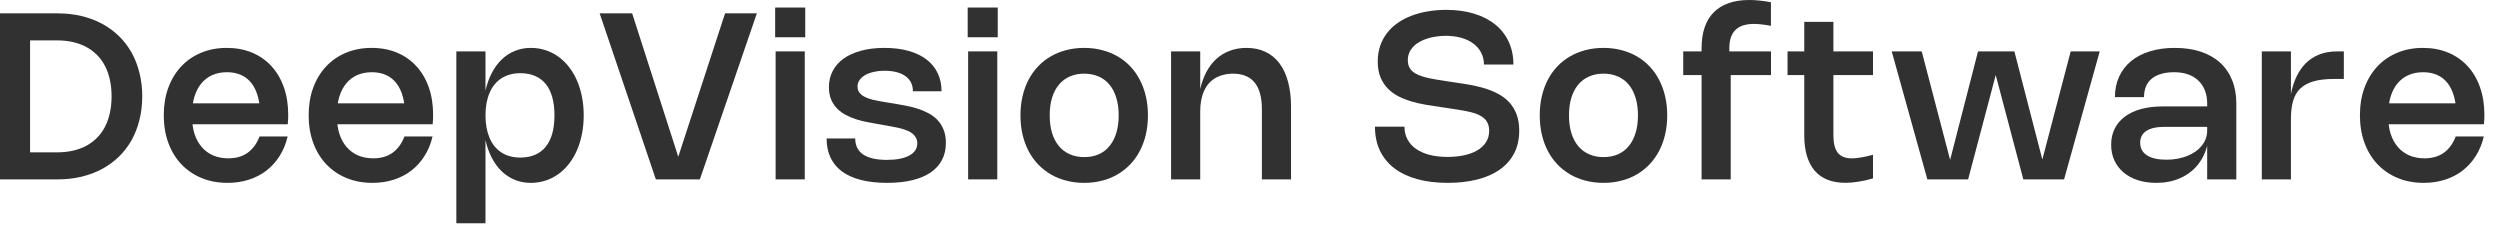
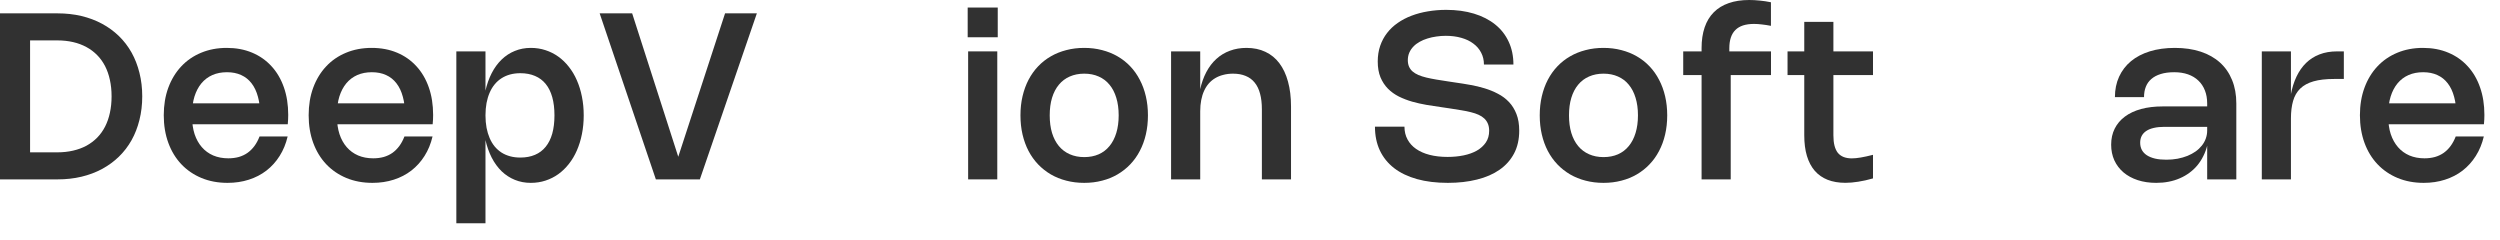
<svg xmlns="http://www.w3.org/2000/svg" fill="none" height="100%" overflow="visible" preserveAspectRatio="none" style="display: block;" viewBox="0 0 125 12" width="100%">
  <g id="DDeepVision Software">
    <path d="M119.413 5.837C119.413 6.159 119.454 6.448 119.537 6.705C119.623 6.961 119.744 7.178 119.9 7.358C120.057 7.538 120.247 7.677 120.469 7.773C120.694 7.868 120.945 7.916 121.224 7.916C121.414 7.916 121.589 7.893 121.749 7.849C121.91 7.802 122.055 7.734 122.185 7.643C122.314 7.55 122.43 7.436 122.53 7.3C122.631 7.163 122.716 7.004 122.786 6.824H124.191C124.105 7.186 123.972 7.51 123.79 7.797C123.61 8.083 123.39 8.327 123.131 8.528C122.874 8.727 122.58 8.879 122.251 8.984C121.923 9.09 121.567 9.143 121.186 9.143C120.708 9.143 120.274 9.062 119.883 8.9C119.492 8.737 119.156 8.508 118.876 8.212C118.595 7.916 118.378 7.56 118.225 7.144C118.073 6.727 117.996 6.267 117.996 5.762C117.996 5.259 118.072 4.801 118.223 4.389C118.375 3.975 118.59 3.62 118.867 3.324C119.144 3.027 119.476 2.799 119.863 2.638C120.25 2.476 120.678 2.395 121.148 2.395C121.615 2.395 122.037 2.474 122.414 2.633C122.791 2.791 123.114 3.017 123.381 3.309C123.65 3.599 123.857 3.951 124.002 4.366C124.147 4.778 124.22 5.238 124.22 5.747C124.22 5.823 124.218 5.898 124.214 5.974C124.212 6.049 124.206 6.129 124.196 6.212H118.998V5.167H123.462L122.8 6.197C122.806 6.128 122.81 6.057 122.812 5.985C122.816 5.912 122.818 5.84 122.818 5.771C122.818 5.42 122.781 5.112 122.707 4.845C122.636 4.576 122.529 4.35 122.388 4.168C122.249 3.984 122.075 3.846 121.868 3.753C121.663 3.658 121.426 3.611 121.157 3.611C120.884 3.611 120.64 3.658 120.426 3.753C120.211 3.848 120.028 3.986 119.877 4.168C119.728 4.348 119.613 4.568 119.532 4.827C119.452 5.086 119.413 5.379 119.413 5.704V5.837Z" fill="#313131" id="Vector" />
    <path d="M114.547 5.921V8.969H113.09V2.569H114.547V4.734L114.539 4.74C114.602 4.405 114.697 4.103 114.823 3.834C114.951 3.565 115.11 3.337 115.302 3.149C115.494 2.962 115.718 2.818 115.975 2.72C116.235 2.619 116.529 2.569 116.858 2.569H117.192V3.948H116.713C116.301 3.948 115.955 3.987 115.676 4.067C115.4 4.146 115.178 4.267 115.012 4.429C114.845 4.592 114.726 4.797 114.655 5.045C114.583 5.293 114.547 5.585 114.547 5.921Z" fill="#313131" id="Vector_2" />
    <path d="M105.746 4.856C105.746 4.479 105.816 4.138 105.955 3.834C106.095 3.531 106.293 3.272 106.55 3.059C106.81 2.845 107.124 2.68 107.494 2.566C107.865 2.452 108.281 2.395 108.742 2.395C109.224 2.395 109.654 2.458 110.034 2.583C110.415 2.709 110.737 2.891 111 3.129C111.263 3.367 111.465 3.658 111.604 4.003C111.745 4.345 111.816 4.735 111.816 5.173V8.969H110.359V7.257H110.367C110.319 7.452 110.252 7.634 110.167 7.802C110.084 7.971 109.984 8.126 109.868 8.267C109.752 8.406 109.62 8.53 109.473 8.638C109.326 8.747 109.166 8.839 108.991 8.914C108.819 8.99 108.634 9.047 108.437 9.085C108.24 9.124 108.032 9.143 107.813 9.143C107.474 9.143 107.166 9.098 106.887 9.007C106.61 8.916 106.373 8.787 106.176 8.621C105.978 8.453 105.826 8.251 105.717 8.017C105.611 7.781 105.558 7.52 105.558 7.234C105.558 6.935 105.617 6.668 105.735 6.432C105.853 6.196 106.022 5.996 106.243 5.831C106.465 5.665 106.735 5.538 107.052 5.451C107.372 5.364 107.733 5.321 108.135 5.321H110.402V6.342H108.219C108.02 6.342 107.845 6.36 107.694 6.395C107.545 6.428 107.419 6.478 107.317 6.546C107.216 6.611 107.14 6.694 107.087 6.792C107.035 6.891 107.009 7.005 107.009 7.135C107.009 7.27 107.037 7.391 107.093 7.498C107.151 7.604 107.235 7.693 107.346 7.765C107.456 7.836 107.592 7.891 107.755 7.93C107.917 7.967 108.104 7.985 108.315 7.985C108.513 7.985 108.7 7.969 108.878 7.936C109.056 7.901 109.221 7.854 109.372 7.794C109.523 7.732 109.659 7.658 109.781 7.573C109.903 7.486 110.006 7.388 110.092 7.28C110.179 7.172 110.244 7.054 110.289 6.929C110.335 6.801 110.359 6.667 110.359 6.525V5.173C110.359 4.931 110.321 4.714 110.245 4.522C110.17 4.329 110.061 4.164 109.917 4.029C109.776 3.893 109.604 3.79 109.401 3.718C109.198 3.647 108.968 3.611 108.713 3.611C108.452 3.611 108.226 3.641 108.036 3.701C107.847 3.759 107.69 3.842 107.566 3.951C107.442 4.057 107.35 4.188 107.29 4.342C107.23 4.495 107.201 4.667 107.201 4.856H105.746Z" fill="#313131" id="Vector_3" />
-     <path d="M98.902 2.569H100.719L102.124 8.003H102.11L103.535 2.569H104.986L103.204 8.969H101.166L99.776 3.715H99.796L98.406 8.969H96.368L94.586 2.569H96.086L97.515 8.029H97.497L98.902 2.569Z" fill="#313131" id="Vector_4" />
    <path d="M93.65 8.92C93.39 8.995 93.145 9.051 92.915 9.085C92.687 9.122 92.472 9.141 92.271 9.141C91.934 9.141 91.638 9.09 91.382 8.99C91.127 8.889 90.912 8.739 90.738 8.54C90.566 8.34 90.435 8.093 90.346 7.797C90.257 7.501 90.213 7.156 90.213 6.763V1.094H91.67V6.766C91.67 6.965 91.688 7.138 91.725 7.283C91.762 7.426 91.817 7.545 91.89 7.64C91.966 7.733 92.062 7.802 92.178 7.849C92.294 7.895 92.432 7.919 92.593 7.919C92.719 7.919 92.868 7.904 93.04 7.875C93.212 7.846 93.415 7.801 93.65 7.741V8.92ZM93.65 3.753H89.377V2.569H93.65V3.753Z" fill="#313131" id="Vector_5" />
    <path d="M85.079 8.969V2.406C85.079 2.015 85.13 1.67 85.232 1.37C85.335 1.068 85.487 0.817 85.688 0.615C85.889 0.412 86.138 0.259 86.434 0.157C86.73 0.052 87.073 -9.34601e-05 87.462 -9.34601e-05C87.63 -9.34601e-05 87.805 0.01 87.987 0.029C88.169 0.046 88.356 0.074 88.547 0.113V1.292C88.385 1.261 88.233 1.237 88.092 1.222C87.952 1.205 87.822 1.196 87.7 1.196C87.493 1.196 87.311 1.221 87.154 1.271C86.999 1.322 86.871 1.398 86.768 1.501C86.667 1.601 86.592 1.728 86.541 1.881C86.491 2.032 86.466 2.21 86.466 2.415V3.158H86.536V8.969H85.079ZM88.55 2.569V3.753H84.161V2.569H88.55Z" fill="#313131" id="Vector_6" />
    <path d="M76.987 5.768C76.987 5.429 77.021 5.111 77.091 4.813C77.161 4.515 77.26 4.241 77.39 3.991C77.522 3.74 77.681 3.515 77.869 3.318C78.057 3.12 78.269 2.954 78.505 2.818C78.741 2.681 78.999 2.577 79.28 2.505C79.56 2.431 79.858 2.395 80.174 2.395C80.489 2.395 80.787 2.431 81.068 2.505C81.348 2.577 81.607 2.681 81.843 2.818C82.079 2.954 82.291 3.12 82.478 3.318C82.666 3.515 82.825 3.74 82.954 3.991C83.086 4.241 83.187 4.515 83.256 4.813C83.326 5.111 83.361 5.429 83.361 5.768C83.361 6.106 83.326 6.426 83.256 6.726C83.187 7.024 83.086 7.297 82.954 7.547C82.825 7.797 82.665 8.02 82.475 8.218C82.288 8.415 82.076 8.582 81.84 8.72C81.606 8.857 81.348 8.962 81.068 9.033C80.789 9.107 80.491 9.143 80.174 9.143C79.858 9.143 79.56 9.107 79.28 9.033C78.999 8.962 78.741 8.857 78.505 8.72C78.27 8.582 78.058 8.415 77.869 8.218C77.681 8.02 77.522 7.797 77.39 7.547C77.26 7.297 77.161 7.024 77.091 6.726C77.021 6.426 76.987 6.106 76.987 5.768ZM78.45 5.768C78.45 6.095 78.488 6.388 78.566 6.647C78.645 6.905 78.759 7.123 78.908 7.303C79.057 7.481 79.238 7.618 79.451 7.712C79.666 7.807 79.908 7.855 80.177 7.855C80.446 7.855 80.686 7.808 80.899 7.715C81.112 7.621 81.292 7.483 81.439 7.303C81.588 7.123 81.701 6.905 81.779 6.647C81.858 6.388 81.898 6.095 81.898 5.768C81.898 5.441 81.858 5.148 81.779 4.891C81.701 4.632 81.588 4.413 81.439 4.235C81.292 4.055 81.112 3.919 80.899 3.826C80.686 3.731 80.446 3.683 80.177 3.683C79.908 3.683 79.666 3.731 79.451 3.826C79.238 3.919 79.057 4.055 78.908 4.235C78.759 4.413 78.645 4.632 78.566 4.891C78.488 5.148 78.45 5.441 78.45 5.768Z" fill="#313131" id="Vector_7" />
    <path d="M72.307 0.493C72.822 0.493 73.286 0.556 73.7 0.682C74.114 0.808 74.467 0.989 74.76 1.225C75.052 1.459 75.276 1.745 75.433 2.084C75.592 2.423 75.671 2.804 75.671 3.228H74.197C74.197 3.007 74.15 2.809 74.057 2.633C73.966 2.455 73.837 2.304 73.668 2.18C73.502 2.054 73.302 1.958 73.067 1.892C72.833 1.825 72.574 1.791 72.289 1.791C72.131 1.791 71.974 1.802 71.819 1.826C71.664 1.847 71.516 1.88 71.375 1.924C71.234 1.967 71.103 2.022 70.983 2.09C70.863 2.156 70.76 2.234 70.673 2.325C70.585 2.414 70.517 2.516 70.466 2.63C70.416 2.744 70.391 2.87 70.391 3.007C70.391 3.131 70.411 3.239 70.452 3.332C70.493 3.425 70.552 3.505 70.629 3.573C70.708 3.641 70.805 3.7 70.919 3.75C71.035 3.799 71.168 3.841 71.317 3.878C71.466 3.913 71.63 3.946 71.811 3.977C71.99 4.008 72.187 4.039 72.4 4.07L72.783 4.128C73.017 4.16 73.258 4.199 73.506 4.244C73.753 4.286 73.994 4.343 74.228 4.415C74.465 4.487 74.687 4.577 74.896 4.688C75.107 4.796 75.291 4.934 75.448 5.1C75.606 5.266 75.731 5.467 75.822 5.701C75.915 5.935 75.961 6.213 75.961 6.534C75.961 6.967 75.875 7.348 75.703 7.675C75.531 8 75.288 8.272 74.974 8.49C74.663 8.707 74.287 8.87 73.848 8.978C73.411 9.088 72.926 9.143 72.394 9.143C71.817 9.143 71.302 9.081 70.85 8.955C70.399 8.829 70.018 8.646 69.706 8.406C69.394 8.164 69.156 7.869 68.992 7.521C68.829 7.173 68.748 6.777 68.748 6.334H70.223C70.223 6.57 70.273 6.782 70.374 6.969C70.474 7.157 70.617 7.316 70.803 7.445C70.989 7.575 71.215 7.675 71.483 7.744C71.749 7.812 72.049 7.846 72.379 7.846C72.666 7.846 72.935 7.82 73.186 7.768C73.438 7.715 73.658 7.636 73.845 7.53C74.033 7.421 74.182 7.286 74.292 7.123C74.403 6.959 74.458 6.764 74.458 6.54C74.458 6.402 74.436 6.284 74.394 6.186C74.353 6.085 74.293 5.998 74.214 5.924C74.136 5.851 74.042 5.789 73.93 5.739C73.819 5.688 73.692 5.646 73.549 5.611C73.408 5.574 73.252 5.542 73.082 5.515C72.912 5.486 72.731 5.457 72.539 5.428L72.049 5.355C71.814 5.323 71.574 5.286 71.329 5.245C71.083 5.203 70.843 5.148 70.609 5.083C70.375 5.015 70.153 4.93 69.944 4.827C69.737 4.723 69.555 4.592 69.398 4.435C69.242 4.277 69.117 4.087 69.024 3.866C68.933 3.644 68.887 3.38 68.887 3.074C68.887 2.791 68.928 2.531 69.009 2.293C69.091 2.055 69.205 1.841 69.352 1.652C69.499 1.46 69.676 1.293 69.883 1.149C70.09 1.004 70.32 0.883 70.574 0.787C70.827 0.69 71.1 0.617 71.392 0.569C71.685 0.519 71.99 0.493 72.307 0.493Z" fill="#313131" id="Vector_8" />
    <path d="M60.011 5.559V8.969H58.554V2.569H60.011V4.488L60.003 4.493C60.074 4.16 60.179 3.864 60.316 3.605C60.454 3.344 60.621 3.124 60.818 2.946C61.016 2.766 61.241 2.63 61.495 2.537C61.748 2.442 62.024 2.395 62.322 2.395C62.678 2.395 62.995 2.46 63.271 2.592C63.548 2.722 63.78 2.911 63.968 3.161C64.157 3.411 64.302 3.717 64.4 4.081C64.501 4.445 64.551 4.858 64.551 5.321V8.969H63.094V5.466C63.094 5.168 63.064 4.908 63.004 4.688C62.946 4.465 62.856 4.279 62.734 4.13C62.614 3.981 62.464 3.87 62.284 3.797C62.104 3.721 61.893 3.683 61.651 3.683C61.477 3.683 61.317 3.703 61.17 3.742C61.023 3.778 60.888 3.832 60.766 3.904C60.644 3.976 60.536 4.065 60.441 4.171C60.348 4.278 60.27 4.4 60.206 4.54C60.142 4.679 60.094 4.834 60.061 5.004C60.028 5.175 60.011 5.359 60.011 5.559Z" fill="#313131" id="Vector_9" />
    <path d="M51.023 5.768C51.023 5.429 51.057 5.111 51.127 4.813C51.197 4.515 51.296 4.241 51.426 3.991C51.558 3.74 51.717 3.515 51.905 3.318C52.093 3.12 52.304 2.954 52.541 2.818C52.777 2.681 53.035 2.577 53.316 2.505C53.596 2.431 53.894 2.395 54.21 2.395C54.525 2.395 54.823 2.431 55.104 2.505C55.384 2.577 55.643 2.681 55.879 2.818C56.115 2.954 56.327 3.12 56.514 3.318C56.702 3.515 56.861 3.74 56.99 3.991C57.122 4.241 57.223 4.515 57.292 4.813C57.362 5.111 57.397 5.429 57.397 5.768C57.397 6.106 57.362 6.426 57.292 6.726C57.223 7.024 57.122 7.297 56.99 7.547C56.861 7.797 56.701 8.02 56.512 8.218C56.324 8.415 56.112 8.582 55.876 8.72C55.642 8.857 55.384 8.962 55.104 9.033C54.825 9.107 54.527 9.143 54.21 9.143C53.894 9.143 53.596 9.107 53.316 9.033C53.035 8.962 52.777 8.857 52.541 8.72C52.306 8.582 52.095 8.415 51.905 8.218C51.717 8.02 51.558 7.797 51.426 7.547C51.296 7.297 51.197 7.024 51.127 6.726C51.057 6.426 51.023 6.106 51.023 5.768ZM52.486 5.768C52.486 6.095 52.524 6.388 52.602 6.647C52.681 6.905 52.795 7.123 52.944 7.303C53.093 7.481 53.274 7.618 53.487 7.712C53.702 7.807 53.944 7.855 54.213 7.855C54.482 7.855 54.722 7.808 54.935 7.715C55.148 7.621 55.328 7.483 55.475 7.303C55.624 7.123 55.737 6.905 55.815 6.647C55.894 6.388 55.934 6.095 55.934 5.768C55.934 5.441 55.894 5.148 55.815 4.891C55.737 4.632 55.624 4.413 55.475 4.235C55.328 4.055 55.148 3.919 54.935 3.826C54.722 3.731 54.482 3.683 54.213 3.683C53.944 3.683 53.702 3.731 53.487 3.826C53.274 3.919 53.093 4.055 52.944 4.235C52.795 4.413 52.681 4.632 52.602 4.891C52.524 5.148 52.486 5.441 52.486 5.768Z" fill="#313131" id="Vector_10" />
    <path d="M49.864 2.569V8.969H48.407V2.569H49.864ZM49.887 0.377V1.863H48.384V0.377H49.887Z" fill="#313131" id="Vector_11" />
-     <path d="M44.224 2.395C44.677 2.395 45.08 2.445 45.434 2.546C45.789 2.646 46.088 2.79 46.331 2.978C46.575 3.166 46.76 3.394 46.886 3.663C47.014 3.93 47.077 4.23 47.077 4.563H45.646C45.646 4.406 45.616 4.265 45.556 4.139C45.496 4.013 45.406 3.906 45.286 3.817C45.168 3.728 45.021 3.659 44.845 3.611C44.671 3.563 44.47 3.538 44.242 3.538C44.04 3.538 43.855 3.558 43.687 3.596C43.519 3.633 43.374 3.686 43.255 3.756C43.135 3.826 43.042 3.909 42.976 4.006C42.91 4.102 42.877 4.21 42.877 4.328C42.877 4.421 42.896 4.502 42.932 4.572C42.971 4.639 43.023 4.699 43.089 4.752C43.157 4.804 43.236 4.848 43.327 4.885C43.418 4.922 43.516 4.955 43.62 4.984C43.727 5.011 43.838 5.034 43.954 5.054C44.072 5.073 44.19 5.093 44.308 5.115L44.735 5.184C44.911 5.213 45.096 5.246 45.289 5.283C45.485 5.32 45.676 5.368 45.864 5.428C46.054 5.486 46.235 5.561 46.407 5.652C46.581 5.741 46.733 5.853 46.863 5.988C46.994 6.124 47.099 6.286 47.176 6.476C47.255 6.666 47.295 6.888 47.295 7.144C47.295 7.463 47.23 7.746 47.101 7.994C46.973 8.242 46.784 8.451 46.535 8.621C46.287 8.791 45.98 8.921 45.614 9.01C45.249 9.099 44.828 9.143 44.352 9.143C43.854 9.143 43.417 9.094 43.04 8.995C42.662 8.899 42.347 8.756 42.093 8.569C41.842 8.379 41.651 8.147 41.522 7.872C41.394 7.597 41.33 7.281 41.33 6.923H42.761C42.761 7.095 42.793 7.248 42.857 7.382C42.921 7.515 43.018 7.627 43.15 7.718C43.282 7.809 43.446 7.878 43.644 7.924C43.843 7.971 44.076 7.994 44.343 7.994C44.583 7.994 44.797 7.976 44.985 7.939C45.172 7.902 45.331 7.849 45.461 7.779C45.592 7.708 45.692 7.622 45.76 7.521C45.829 7.418 45.864 7.302 45.864 7.173C45.864 7.066 45.844 6.974 45.803 6.897C45.764 6.819 45.71 6.752 45.641 6.694C45.571 6.636 45.488 6.585 45.391 6.543C45.294 6.5 45.188 6.463 45.072 6.432C44.956 6.399 44.832 6.371 44.7 6.348C44.57 6.323 44.437 6.298 44.3 6.273L43.87 6.197C43.711 6.17 43.541 6.139 43.359 6.104C43.177 6.07 42.996 6.024 42.816 5.968C42.636 5.91 42.464 5.838 42.3 5.753C42.135 5.666 41.989 5.56 41.861 5.434C41.735 5.306 41.635 5.155 41.559 4.981C41.484 4.805 41.446 4.597 41.446 4.357C41.446 4.057 41.51 3.786 41.638 3.544C41.765 3.302 41.948 3.096 42.186 2.926C42.426 2.756 42.718 2.625 43.06 2.534C43.404 2.441 43.792 2.395 44.224 2.395Z" fill="#313131" id="Vector_12" />
-     <path d="M40.238 2.569V8.969H38.781V2.569H40.238ZM40.262 0.377V1.863H38.758V0.377H40.262Z" fill="#313131" id="Vector_13" />
    <path d="M36.253 0.668H37.843L34.993 8.969H32.793L29.983 0.668H31.608L34.119 8.479H33.704L36.253 0.668Z" fill="#313131" id="Vector_14" />
    <path d="M24.274 2.569V4.557L24.266 4.563C24.341 4.226 24.448 3.924 24.585 3.657C24.724 3.388 24.891 3.161 25.084 2.975C25.28 2.787 25.499 2.644 25.743 2.546C25.989 2.445 26.254 2.395 26.538 2.395C26.798 2.395 27.043 2.432 27.273 2.508C27.505 2.583 27.719 2.691 27.914 2.83C28.11 2.969 28.286 3.14 28.443 3.341C28.601 3.54 28.735 3.765 28.843 4.014C28.953 4.264 29.038 4.537 29.096 4.833C29.156 5.127 29.186 5.439 29.186 5.768C29.186 6.097 29.156 6.409 29.096 6.705C29.038 6.999 28.953 7.272 28.843 7.524C28.735 7.773 28.601 7.998 28.443 8.197C28.286 8.397 28.11 8.567 27.914 8.708C27.719 8.847 27.505 8.955 27.273 9.03C27.043 9.106 26.798 9.143 26.538 9.143C26.254 9.143 25.989 9.093 25.743 8.993C25.499 8.894 25.28 8.752 25.084 8.566C24.891 8.378 24.724 8.15 24.585 7.881C24.448 7.612 24.341 7.309 24.266 6.972L24.274 6.978V11.164H22.817V2.569H24.274ZM24.274 5.768C24.274 5.99 24.292 6.196 24.327 6.386C24.363 6.576 24.416 6.749 24.483 6.905C24.551 7.062 24.634 7.202 24.733 7.323C24.834 7.443 24.948 7.545 25.076 7.628C25.205 7.71 25.348 7.771 25.505 7.814C25.662 7.857 25.832 7.878 26.016 7.878C26.293 7.878 26.538 7.832 26.75 7.741C26.963 7.651 27.141 7.516 27.285 7.338C27.43 7.16 27.539 6.94 27.613 6.679C27.686 6.416 27.723 6.112 27.723 5.768C27.723 5.423 27.686 5.12 27.613 4.859C27.539 4.596 27.431 4.376 27.287 4.2C27.144 4.022 26.965 3.888 26.75 3.797C26.538 3.706 26.293 3.66 26.016 3.66C25.832 3.66 25.662 3.682 25.505 3.724C25.348 3.767 25.205 3.83 25.076 3.913C24.948 3.994 24.834 4.096 24.733 4.218C24.634 4.338 24.551 4.476 24.483 4.633C24.416 4.787 24.363 4.96 24.327 5.149C24.292 5.339 24.274 5.545 24.274 5.768Z" fill="#313131" id="Vector_15" />
    <path d="M16.849 5.837C16.849 6.159 16.891 6.448 16.974 6.705C17.059 6.961 17.18 7.178 17.337 7.358C17.494 7.538 17.683 7.677 17.906 7.773C18.13 7.868 18.382 7.916 18.661 7.916C18.85 7.916 19.025 7.893 19.186 7.849C19.347 7.802 19.492 7.734 19.622 7.643C19.751 7.55 19.866 7.436 19.967 7.3C20.067 7.163 20.153 7.004 20.222 6.824H21.627C21.542 7.186 21.409 7.51 21.227 7.797C21.047 8.083 20.827 8.327 20.568 8.528C20.31 8.727 20.017 8.879 19.688 8.984C19.359 9.09 19.004 9.143 18.623 9.143C18.145 9.143 17.71 9.062 17.32 8.9C16.929 8.737 16.593 8.508 16.312 8.212C16.032 7.916 15.815 7.56 15.662 7.144C15.509 6.727 15.433 6.267 15.433 5.762C15.433 5.259 15.508 4.801 15.659 4.389C15.812 3.975 16.027 3.62 16.304 3.324C16.58 3.027 16.912 2.799 17.299 2.638C17.686 2.476 18.115 2.395 18.585 2.395C19.052 2.395 19.473 2.474 19.851 2.633C20.228 2.791 20.55 3.017 20.817 3.309C21.086 3.599 21.293 3.951 21.439 4.366C21.584 4.778 21.656 5.238 21.656 5.747C21.656 5.823 21.654 5.898 21.651 5.974C21.648 6.049 21.643 6.129 21.633 6.212H16.434V5.167H20.899L20.237 6.197C20.243 6.128 20.247 6.057 20.248 5.985C20.252 5.912 20.254 5.84 20.254 5.771C20.254 5.42 20.218 5.112 20.144 4.845C20.072 4.576 19.966 4.35 19.825 4.168C19.685 3.984 19.512 3.846 19.305 3.753C19.1 3.658 18.863 3.611 18.594 3.611C18.321 3.611 18.077 3.658 17.862 3.753C17.648 3.848 17.465 3.986 17.314 4.168C17.165 4.348 17.05 4.568 16.968 4.827C16.889 5.086 16.849 5.379 16.849 5.704V5.837Z" fill="#313131" id="Vector_16" />
    <path d="M9.604 5.837C9.604 6.159 9.646 6.448 9.729 6.705C9.814 6.961 9.935 7.178 10.092 7.358C10.249 7.538 10.438 7.677 10.661 7.773C10.885 7.868 11.137 7.916 11.416 7.916C11.605 7.916 11.78 7.893 11.941 7.849C12.102 7.802 12.247 7.734 12.376 7.643C12.506 7.55 12.621 7.436 12.722 7.3C12.822 7.163 12.908 7.004 12.977 6.824H14.382C14.297 7.186 14.164 7.51 13.982 7.797C13.802 8.083 13.582 8.327 13.323 8.528C13.065 8.727 12.772 8.879 12.443 8.984C12.114 9.09 11.759 9.143 11.378 9.143C10.9 9.143 10.466 9.062 10.075 8.9C9.684 8.737 9.348 8.508 9.067 8.212C8.787 7.916 8.57 7.56 8.417 7.144C8.264 6.727 8.188 6.267 8.188 5.762C8.188 5.259 8.263 4.801 8.414 4.389C8.567 3.975 8.782 3.62 9.059 3.324C9.335 3.027 9.667 2.799 10.054 2.638C10.441 2.476 10.87 2.395 11.34 2.395C11.806 2.395 12.228 2.474 12.606 2.633C12.983 2.791 13.305 3.017 13.572 3.309C13.841 3.599 14.048 3.951 14.194 4.366C14.339 4.778 14.411 5.238 14.411 5.747C14.411 5.823 14.409 5.898 14.405 5.974C14.403 6.049 14.398 6.129 14.388 6.212H9.189V5.167H13.654L12.992 6.197C12.998 6.128 13.002 6.057 13.003 5.985C13.007 5.912 13.009 5.84 13.009 5.771C13.009 5.42 12.973 5.112 12.899 4.845C12.827 4.576 12.721 4.35 12.58 4.168C12.44 3.984 12.267 3.846 12.06 3.753C11.855 3.658 11.618 3.611 11.349 3.611C11.076 3.611 10.832 3.658 10.617 3.753C10.403 3.848 10.22 3.986 10.069 4.168C9.92 4.348 9.805 4.568 9.723 4.827C9.644 5.086 9.604 5.379 9.604 5.704V5.837Z" fill="#313131" id="Vector_17" />
    <path d="M-5.34058e-05 8.969V0.668H2.879C3.301 0.668 3.699 0.712 4.072 0.801C4.446 0.89 4.788 1.019 5.1 1.187C5.414 1.355 5.695 1.561 5.945 1.802C6.194 2.044 6.405 2.319 6.578 2.627C6.75 2.935 6.881 3.272 6.972 3.64C7.065 4.008 7.112 4.4 7.112 4.818C7.112 5.236 7.065 5.629 6.972 5.997C6.881 6.365 6.75 6.702 6.578 7.01C6.405 7.318 6.194 7.592 5.945 7.834C5.695 8.076 5.414 8.281 5.1 8.45C4.788 8.618 4.446 8.747 4.072 8.836C3.699 8.925 3.301 8.969 2.879 8.969H-5.34058e-05ZM1.504 7.826L1.295 7.617H2.859C3.144 7.617 3.408 7.589 3.652 7.532C3.897 7.476 4.121 7.394 4.322 7.286C4.523 7.175 4.702 7.041 4.859 6.882C5.016 6.722 5.147 6.538 5.254 6.331C5.36 6.124 5.441 5.893 5.495 5.64C5.551 5.386 5.579 5.113 5.579 4.818C5.579 4.524 5.551 4.25 5.495 3.997C5.441 3.743 5.36 3.513 5.254 3.306C5.147 3.099 5.016 2.916 4.859 2.757C4.702 2.597 4.523 2.462 4.322 2.354C4.121 2.244 3.897 2.16 3.652 2.104C3.408 2.048 3.144 2.02 2.859 2.02H1.295L1.504 1.811V7.826Z" fill="#313131" id="Vector_18" />
  </g>
</svg>